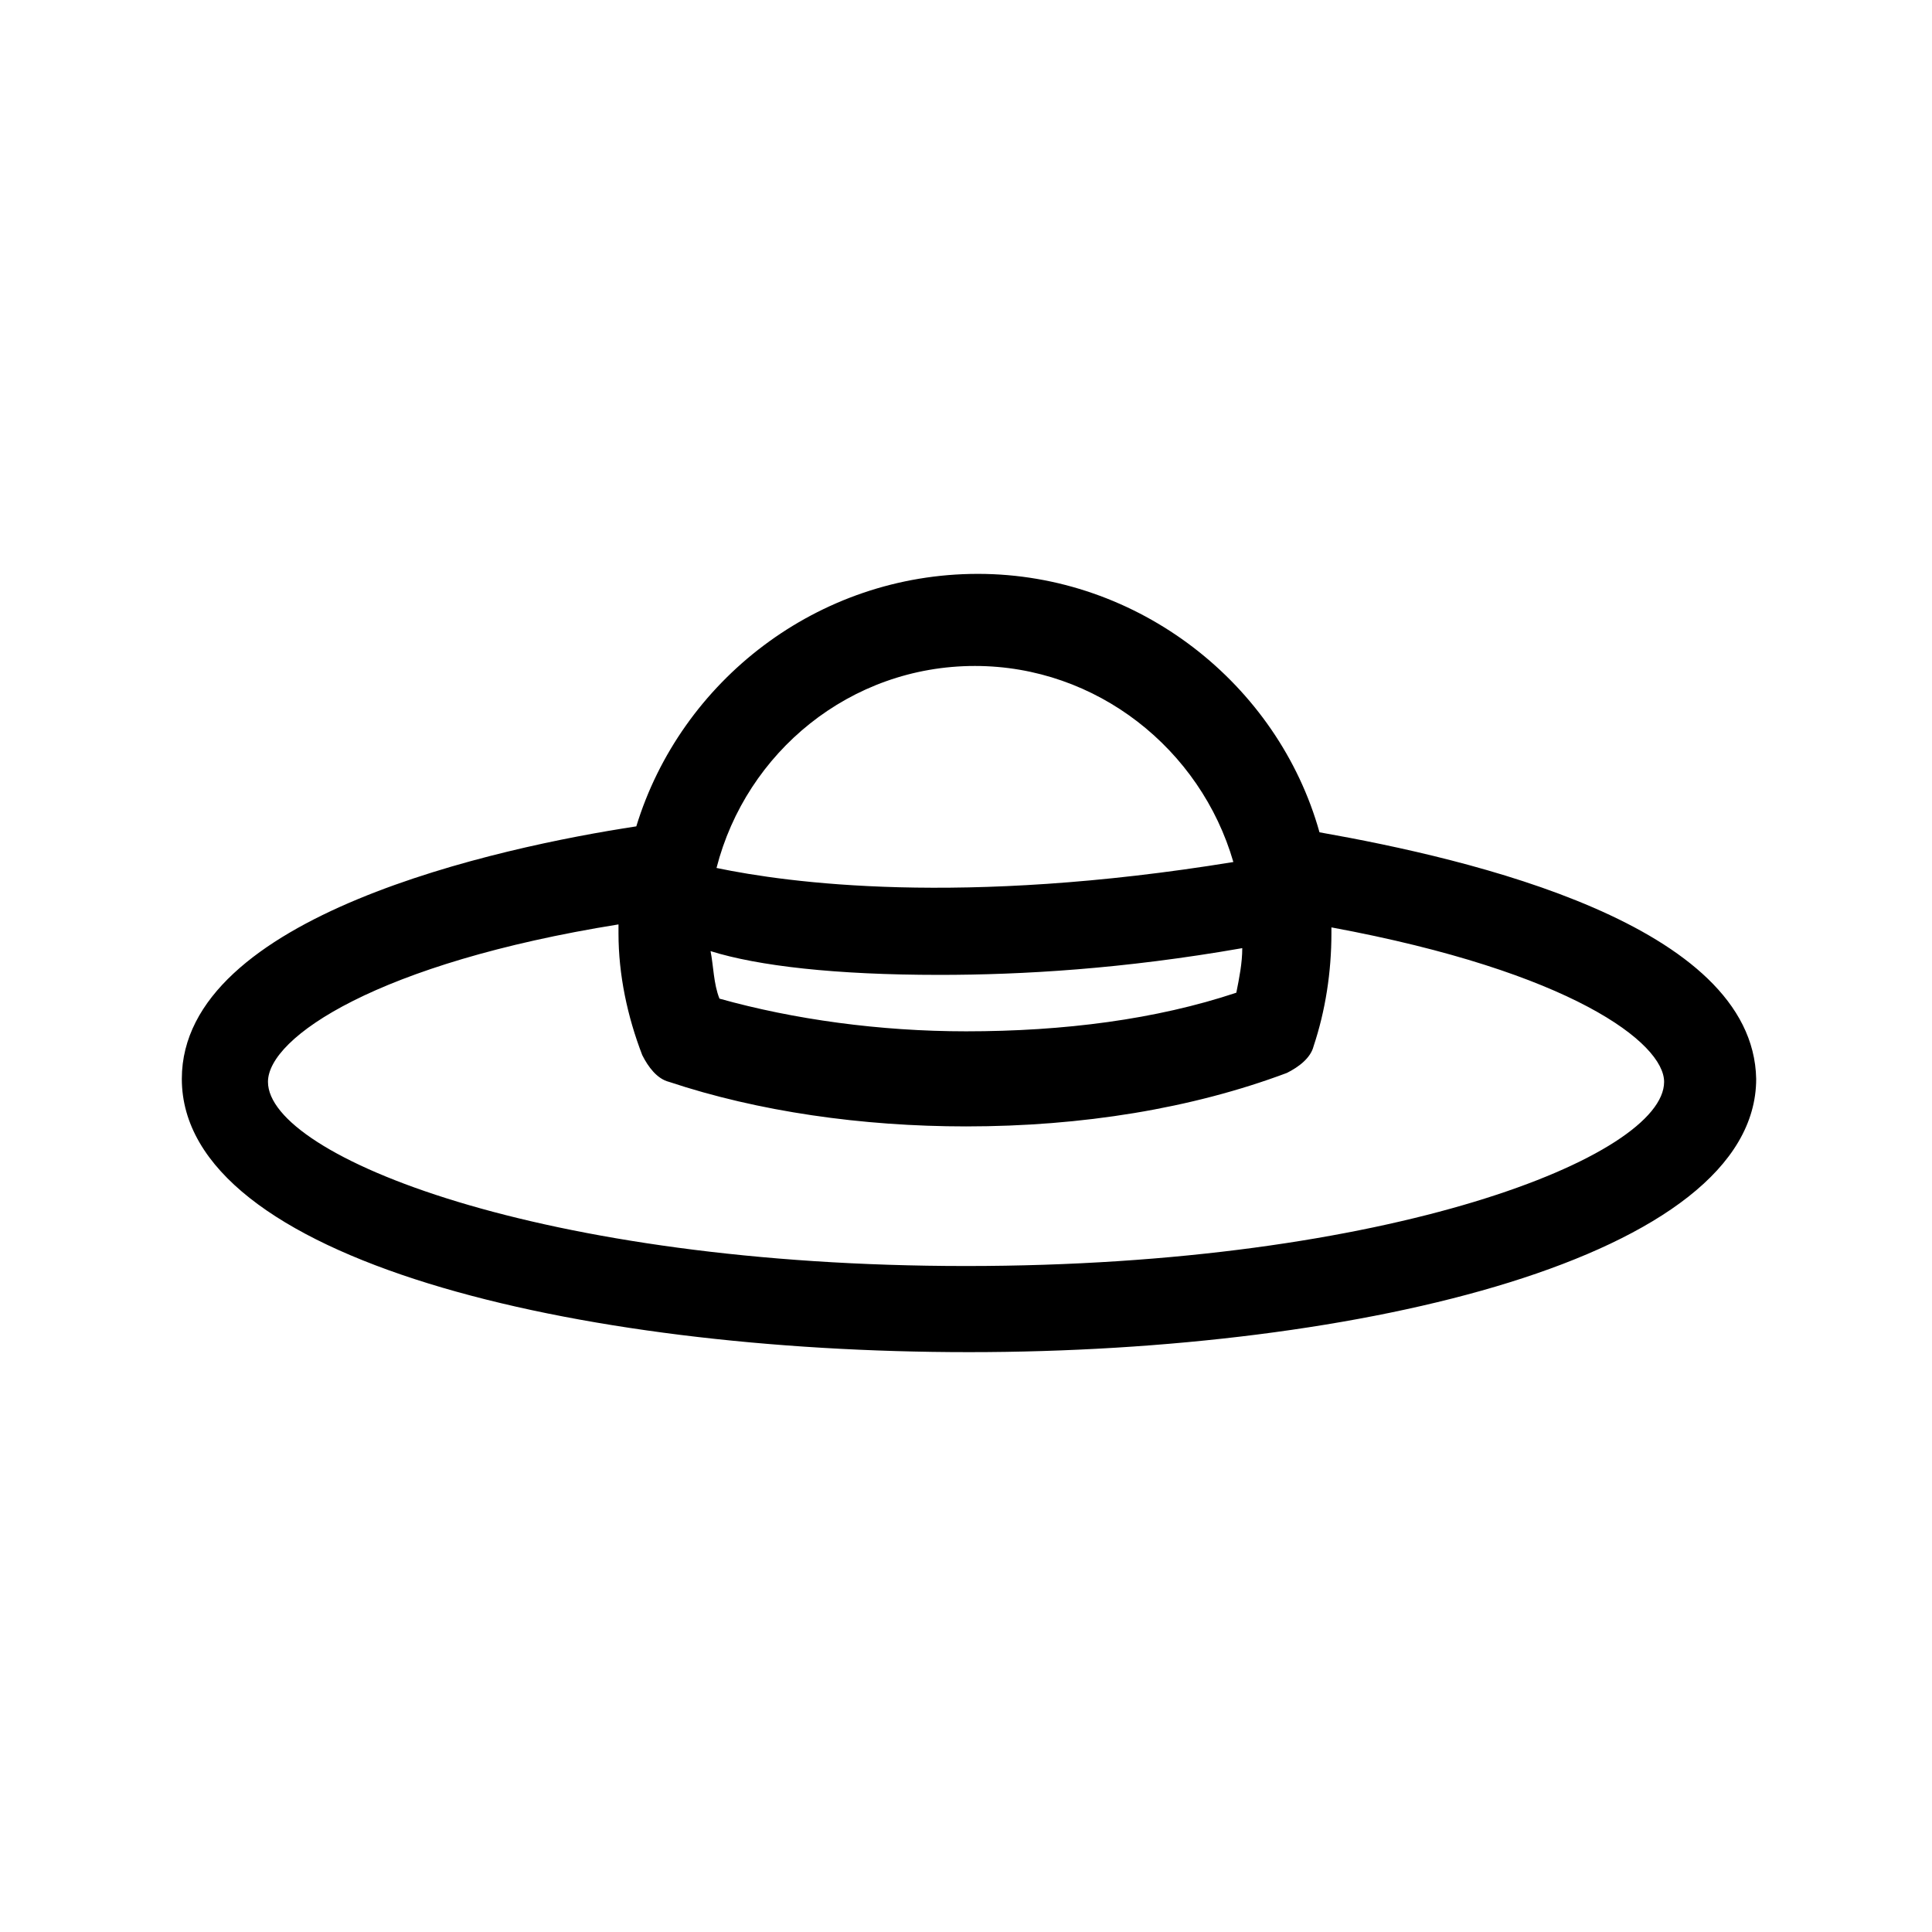
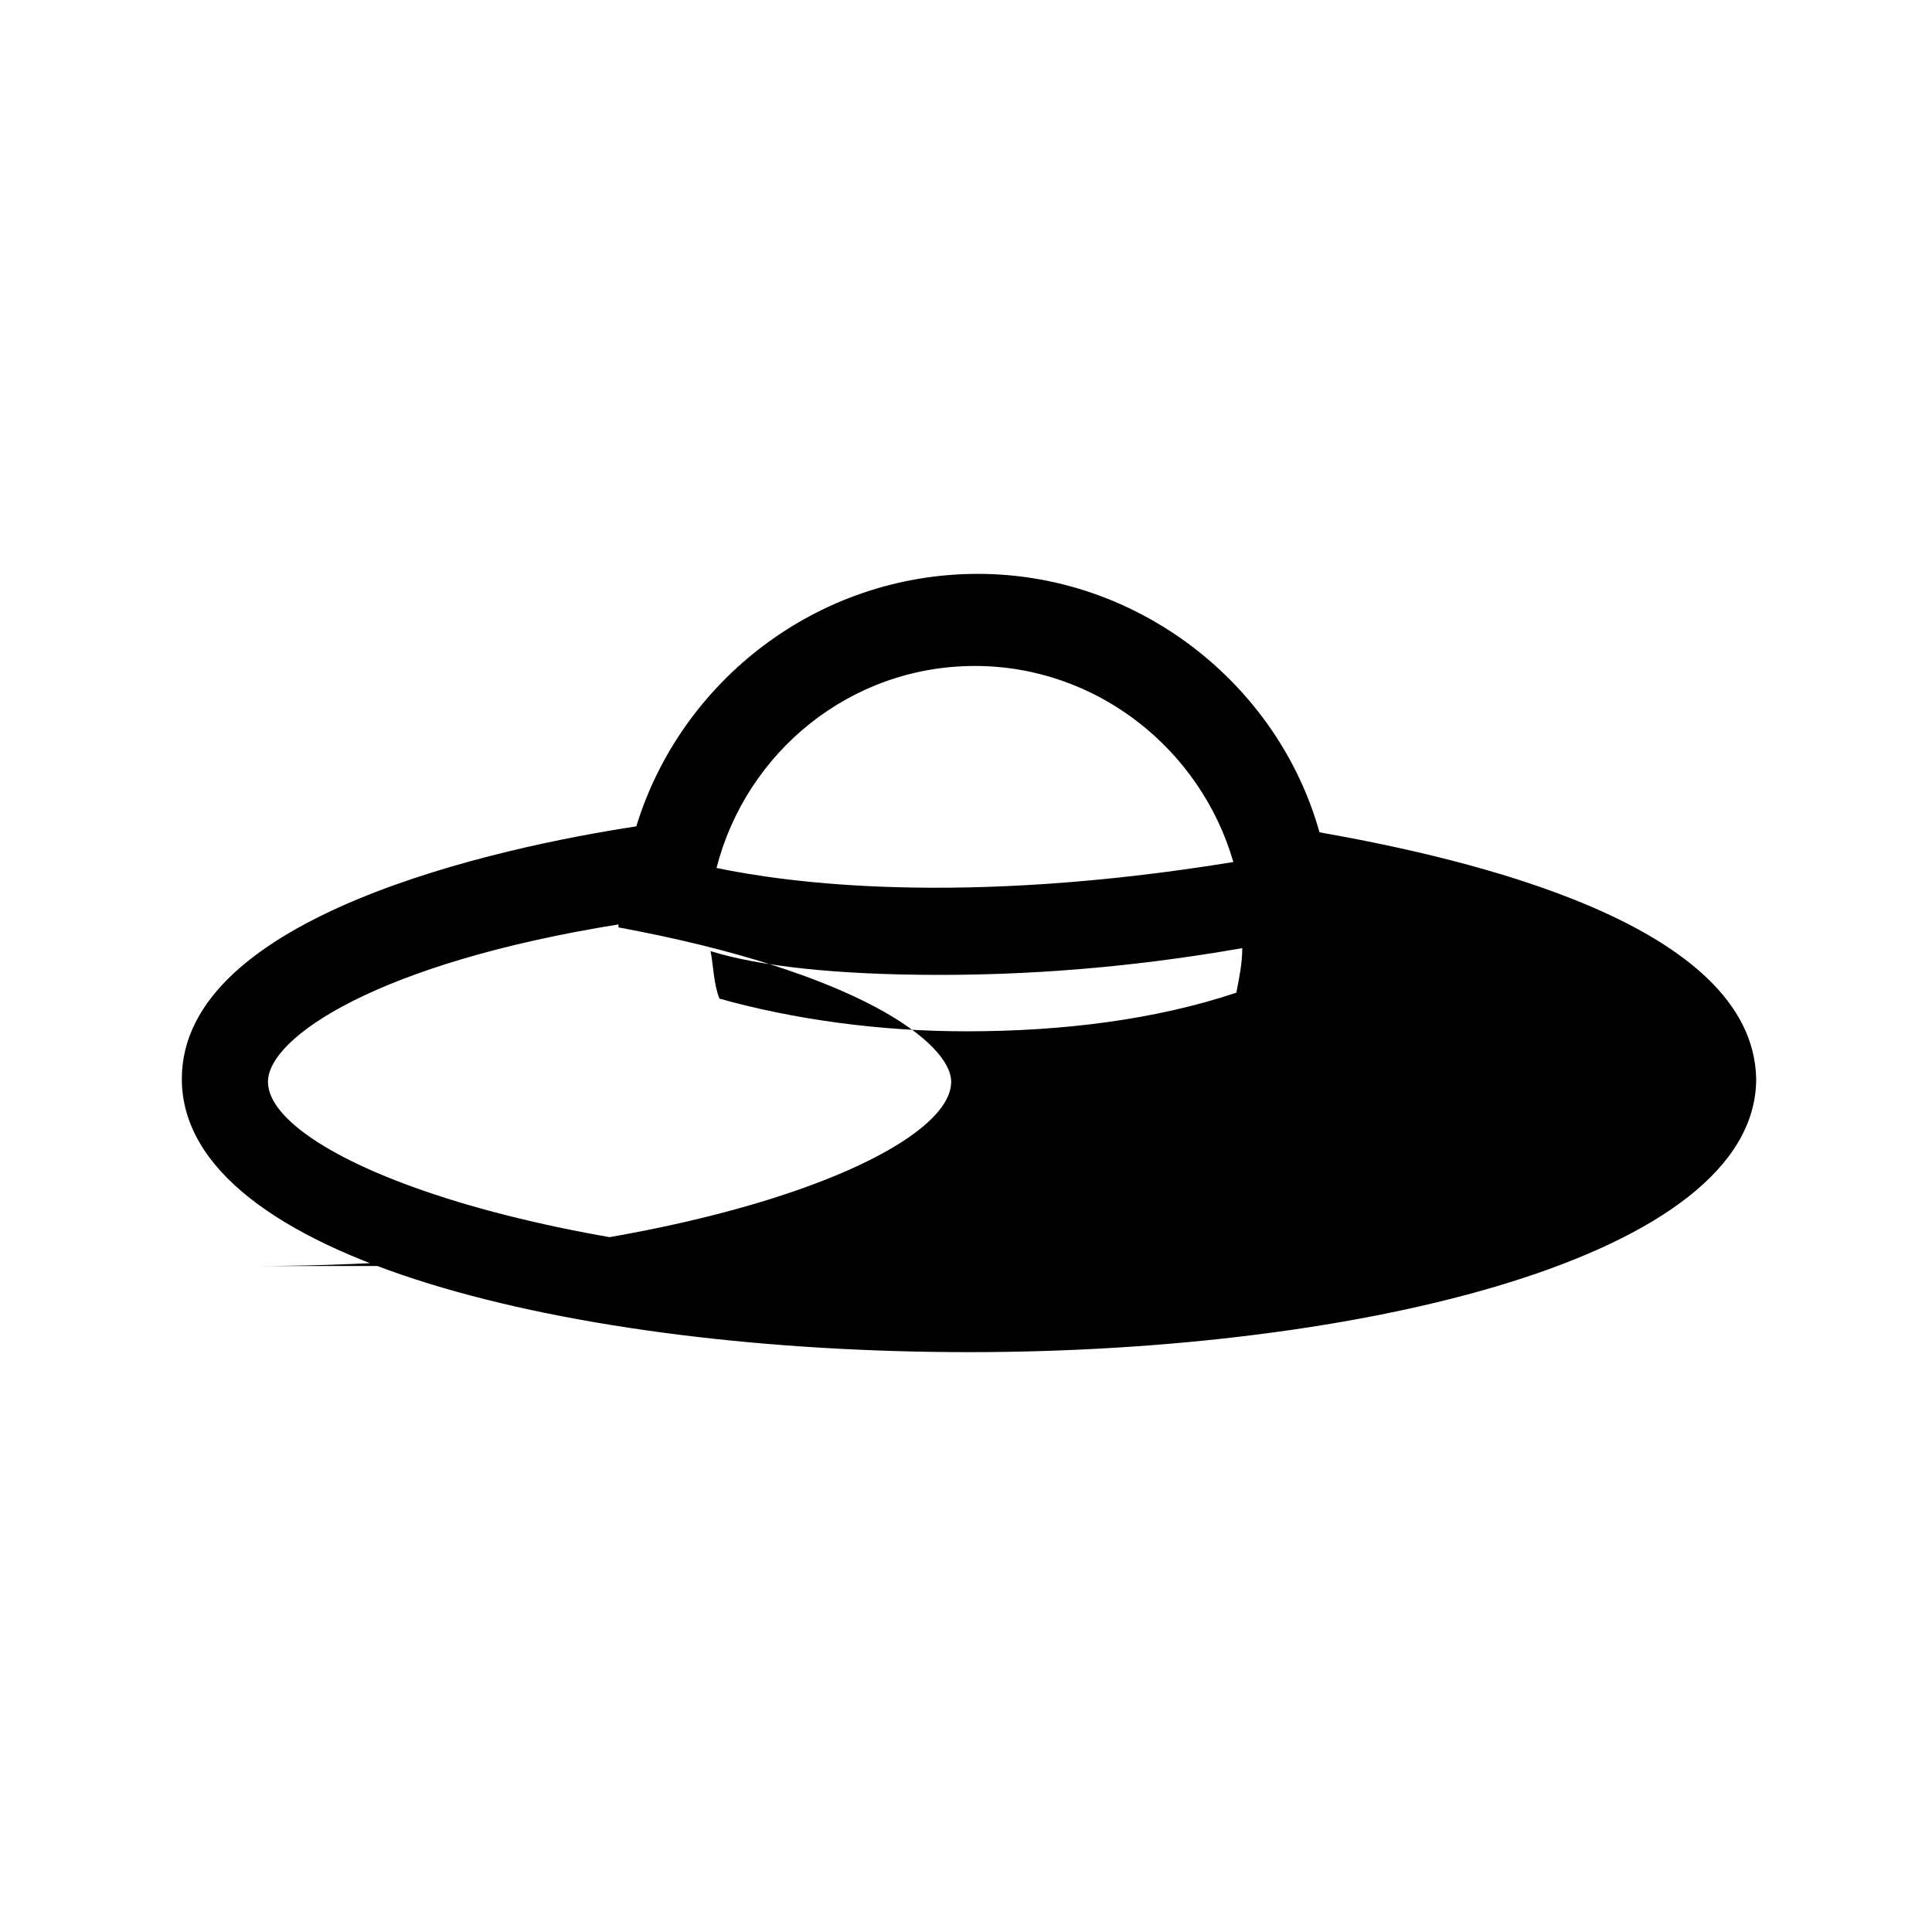
<svg xmlns="http://www.w3.org/2000/svg" fill="#000000" width="800px" height="800px" version="1.1" viewBox="144 144 512 512">
-   <path d="m493.68 364.57c-11.02-39.359-48.02-68.488-90.527-68.488-42.508 0-78.719 28.34-90.527 66.914-36.211 5.512-120.44 23.617-120.44 66.914 0 48.02 104.7 72.422 208.61 72.422 103.91 0 208.61-25.191 208.61-72.422-0.793-40.938-75.574-58.254-115.72-65.34zm-100.76 37.785c22.043 0 48.805-1.574 80.293-7.086 0 3.938-0.789 7.871-1.574 11.809-21.254 7.086-45.656 10.234-71.637 10.234-22.828 0-45.656-3.148-65.336-8.66-1.574-3.938-1.574-8.66-2.363-12.594 12.598 3.938 33.066 6.297 60.617 6.297zm9.445-81.867c32.273 0 59.828 22.043 68.488 51.957-72.422 11.809-118.08 5.512-136.97 1.574 7.871-30.703 35.422-53.531 68.484-53.531zm-2.359 159.02c-112.57 0-184.99-29.125-184.99-48.805 0-11.809 29.125-31.488 92.891-41.723v2.363c0 11.02 2.363 22.043 6.297 32.273 1.574 3.148 3.938 6.297 7.086 7.086 23.617 7.871 51.168 11.809 78.719 11.809 30.699 0 59.828-4.723 85.02-14.168 3.148-1.574 6.297-3.938 7.086-7.086 3.148-9.445 4.723-19.68 4.723-29.914v-1.574c63.762 11.809 88.168 30.699 88.168 40.934-0.004 19.676-72.426 48.805-185 48.805z" />
+   <path d="m493.68 364.57c-11.02-39.359-48.02-68.488-90.527-68.488-42.508 0-78.719 28.34-90.527 66.914-36.211 5.512-120.44 23.617-120.44 66.914 0 48.02 104.7 72.422 208.61 72.422 103.91 0 208.61-25.191 208.61-72.422-0.793-40.938-75.574-58.254-115.72-65.34zm-100.76 37.785c22.043 0 48.805-1.574 80.293-7.086 0 3.938-0.789 7.871-1.574 11.809-21.254 7.086-45.656 10.234-71.637 10.234-22.828 0-45.656-3.148-65.336-8.66-1.574-3.938-1.574-8.66-2.363-12.594 12.598 3.938 33.066 6.297 60.617 6.297zm9.445-81.867c32.273 0 59.828 22.043 68.488 51.957-72.422 11.809-118.08 5.512-136.97 1.574 7.871-30.703 35.422-53.531 68.484-53.531zm-2.359 159.02c-112.57 0-184.99-29.125-184.99-48.805 0-11.809 29.125-31.488 92.891-41.723v2.363v-1.574c63.762 11.809 88.168 30.699 88.168 40.934-0.004 19.676-72.426 48.805-185 48.805z" />
</svg>